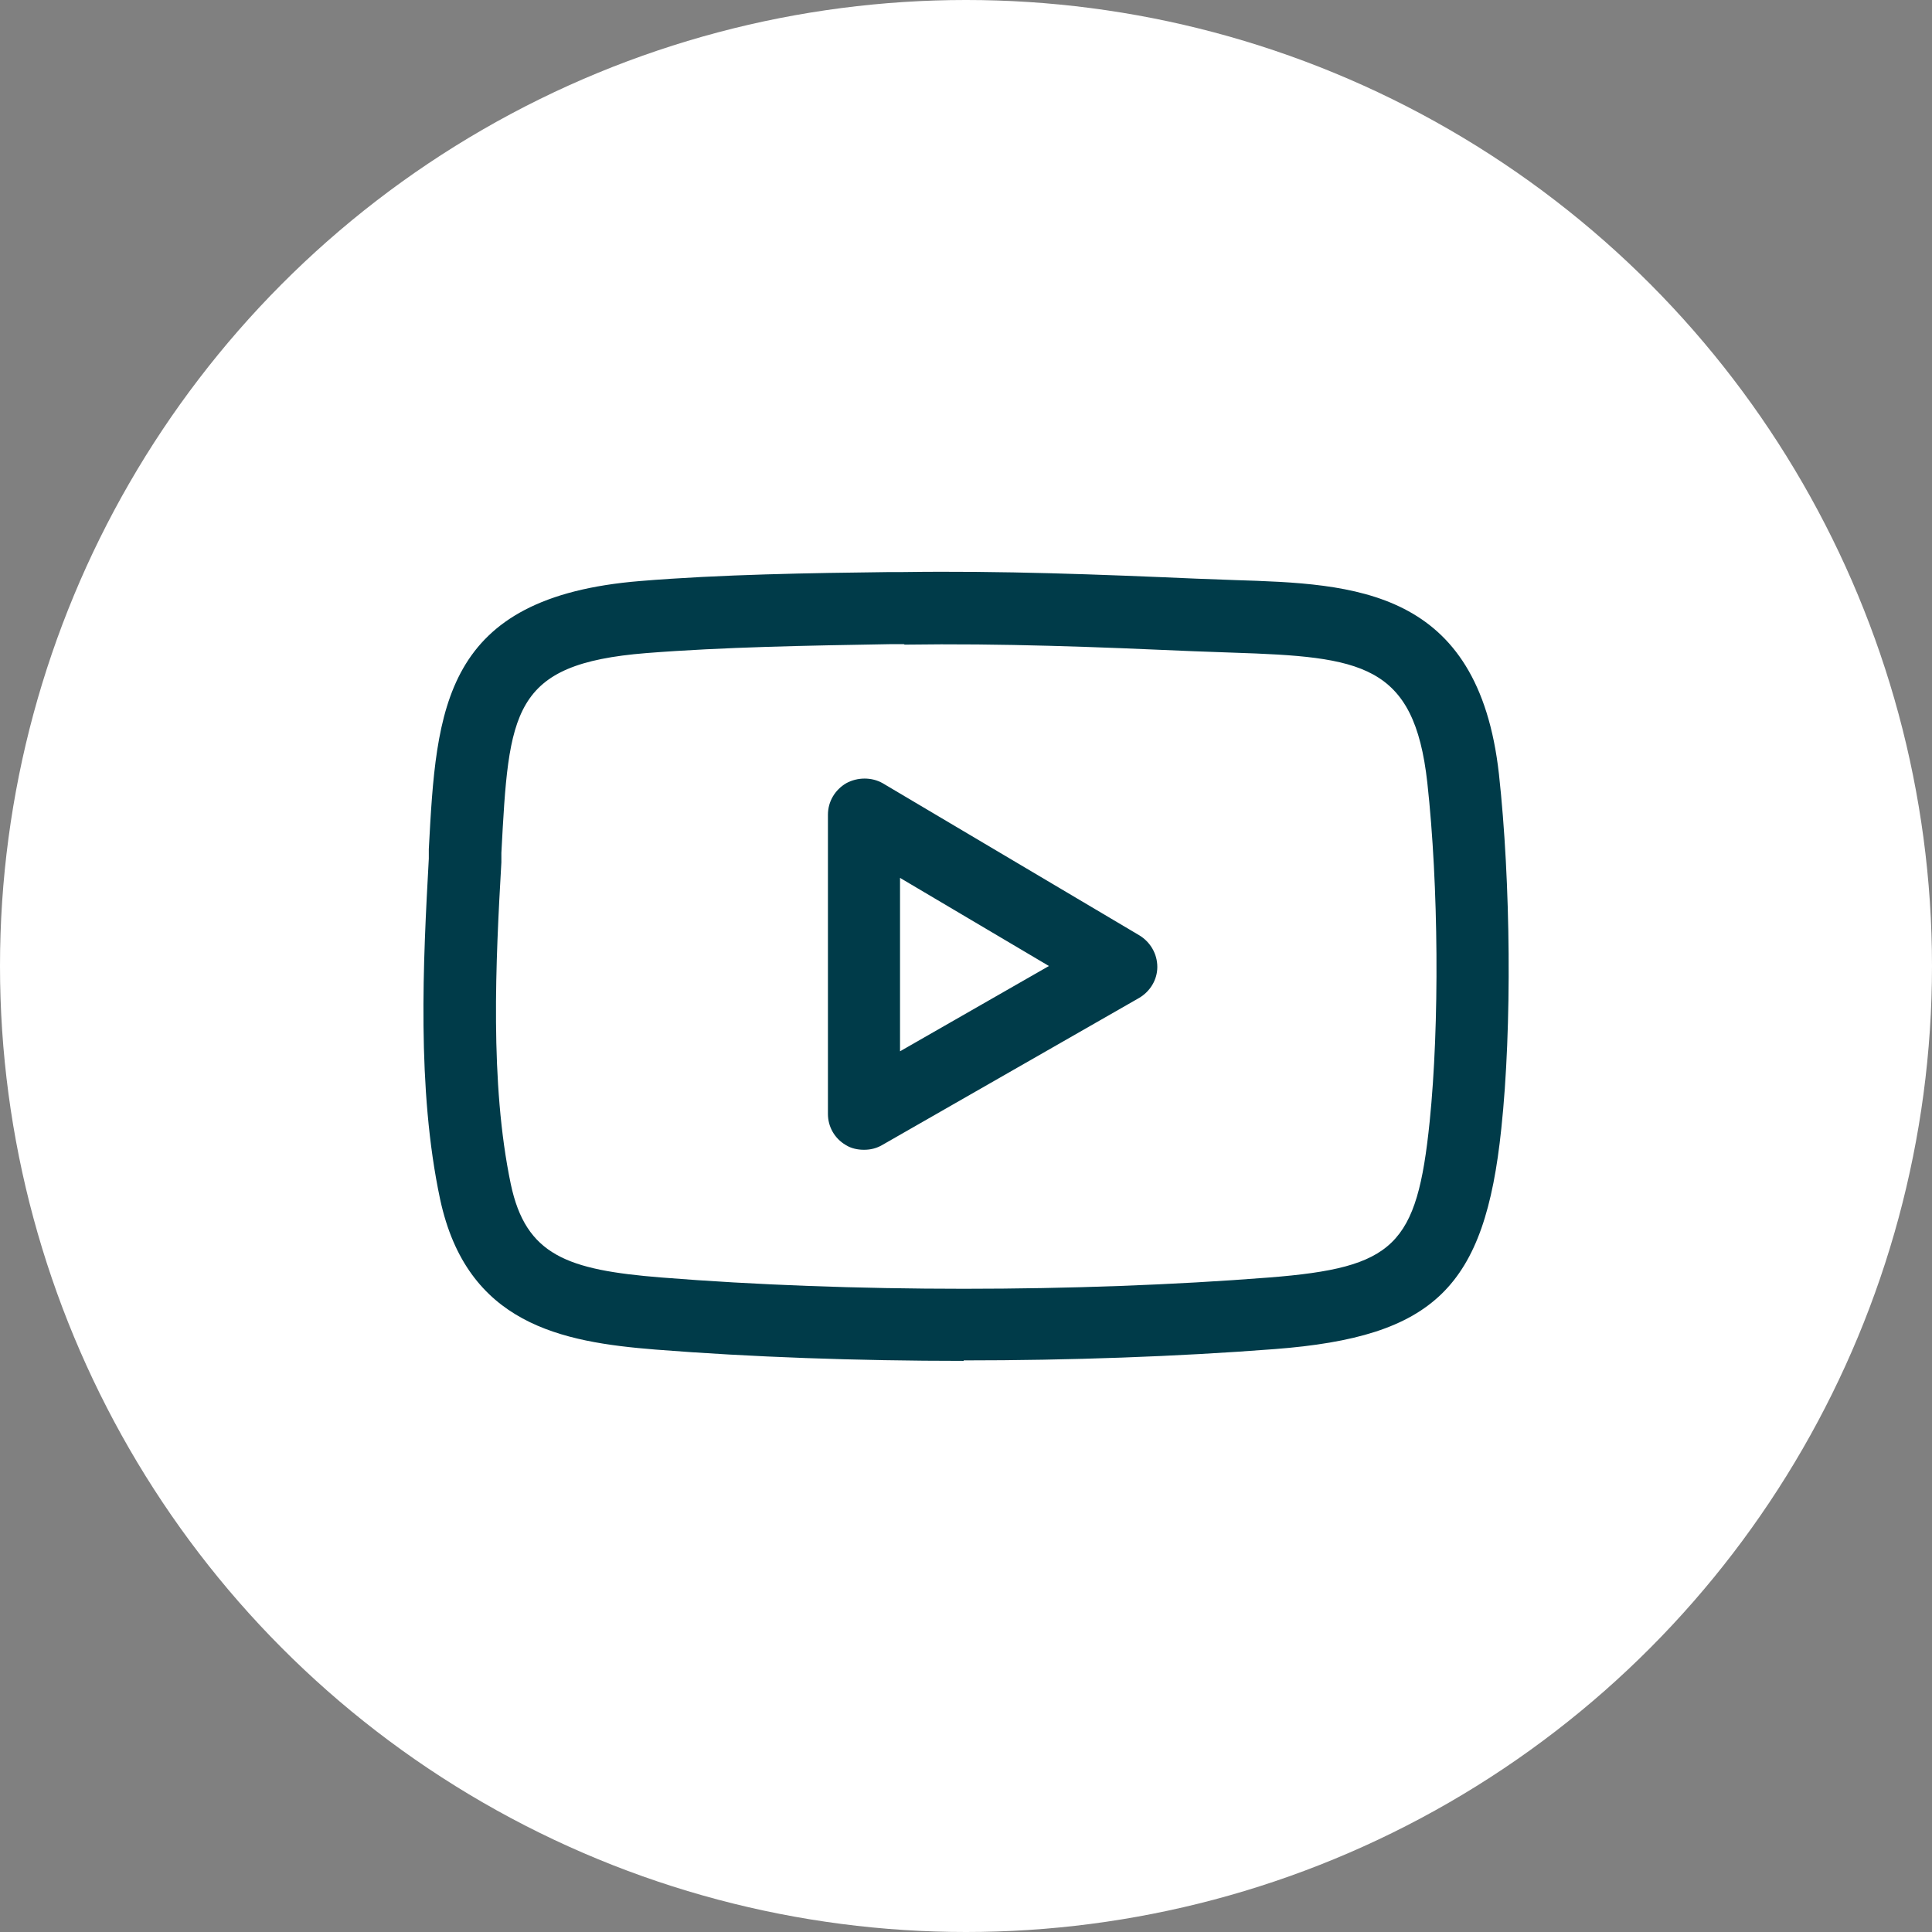
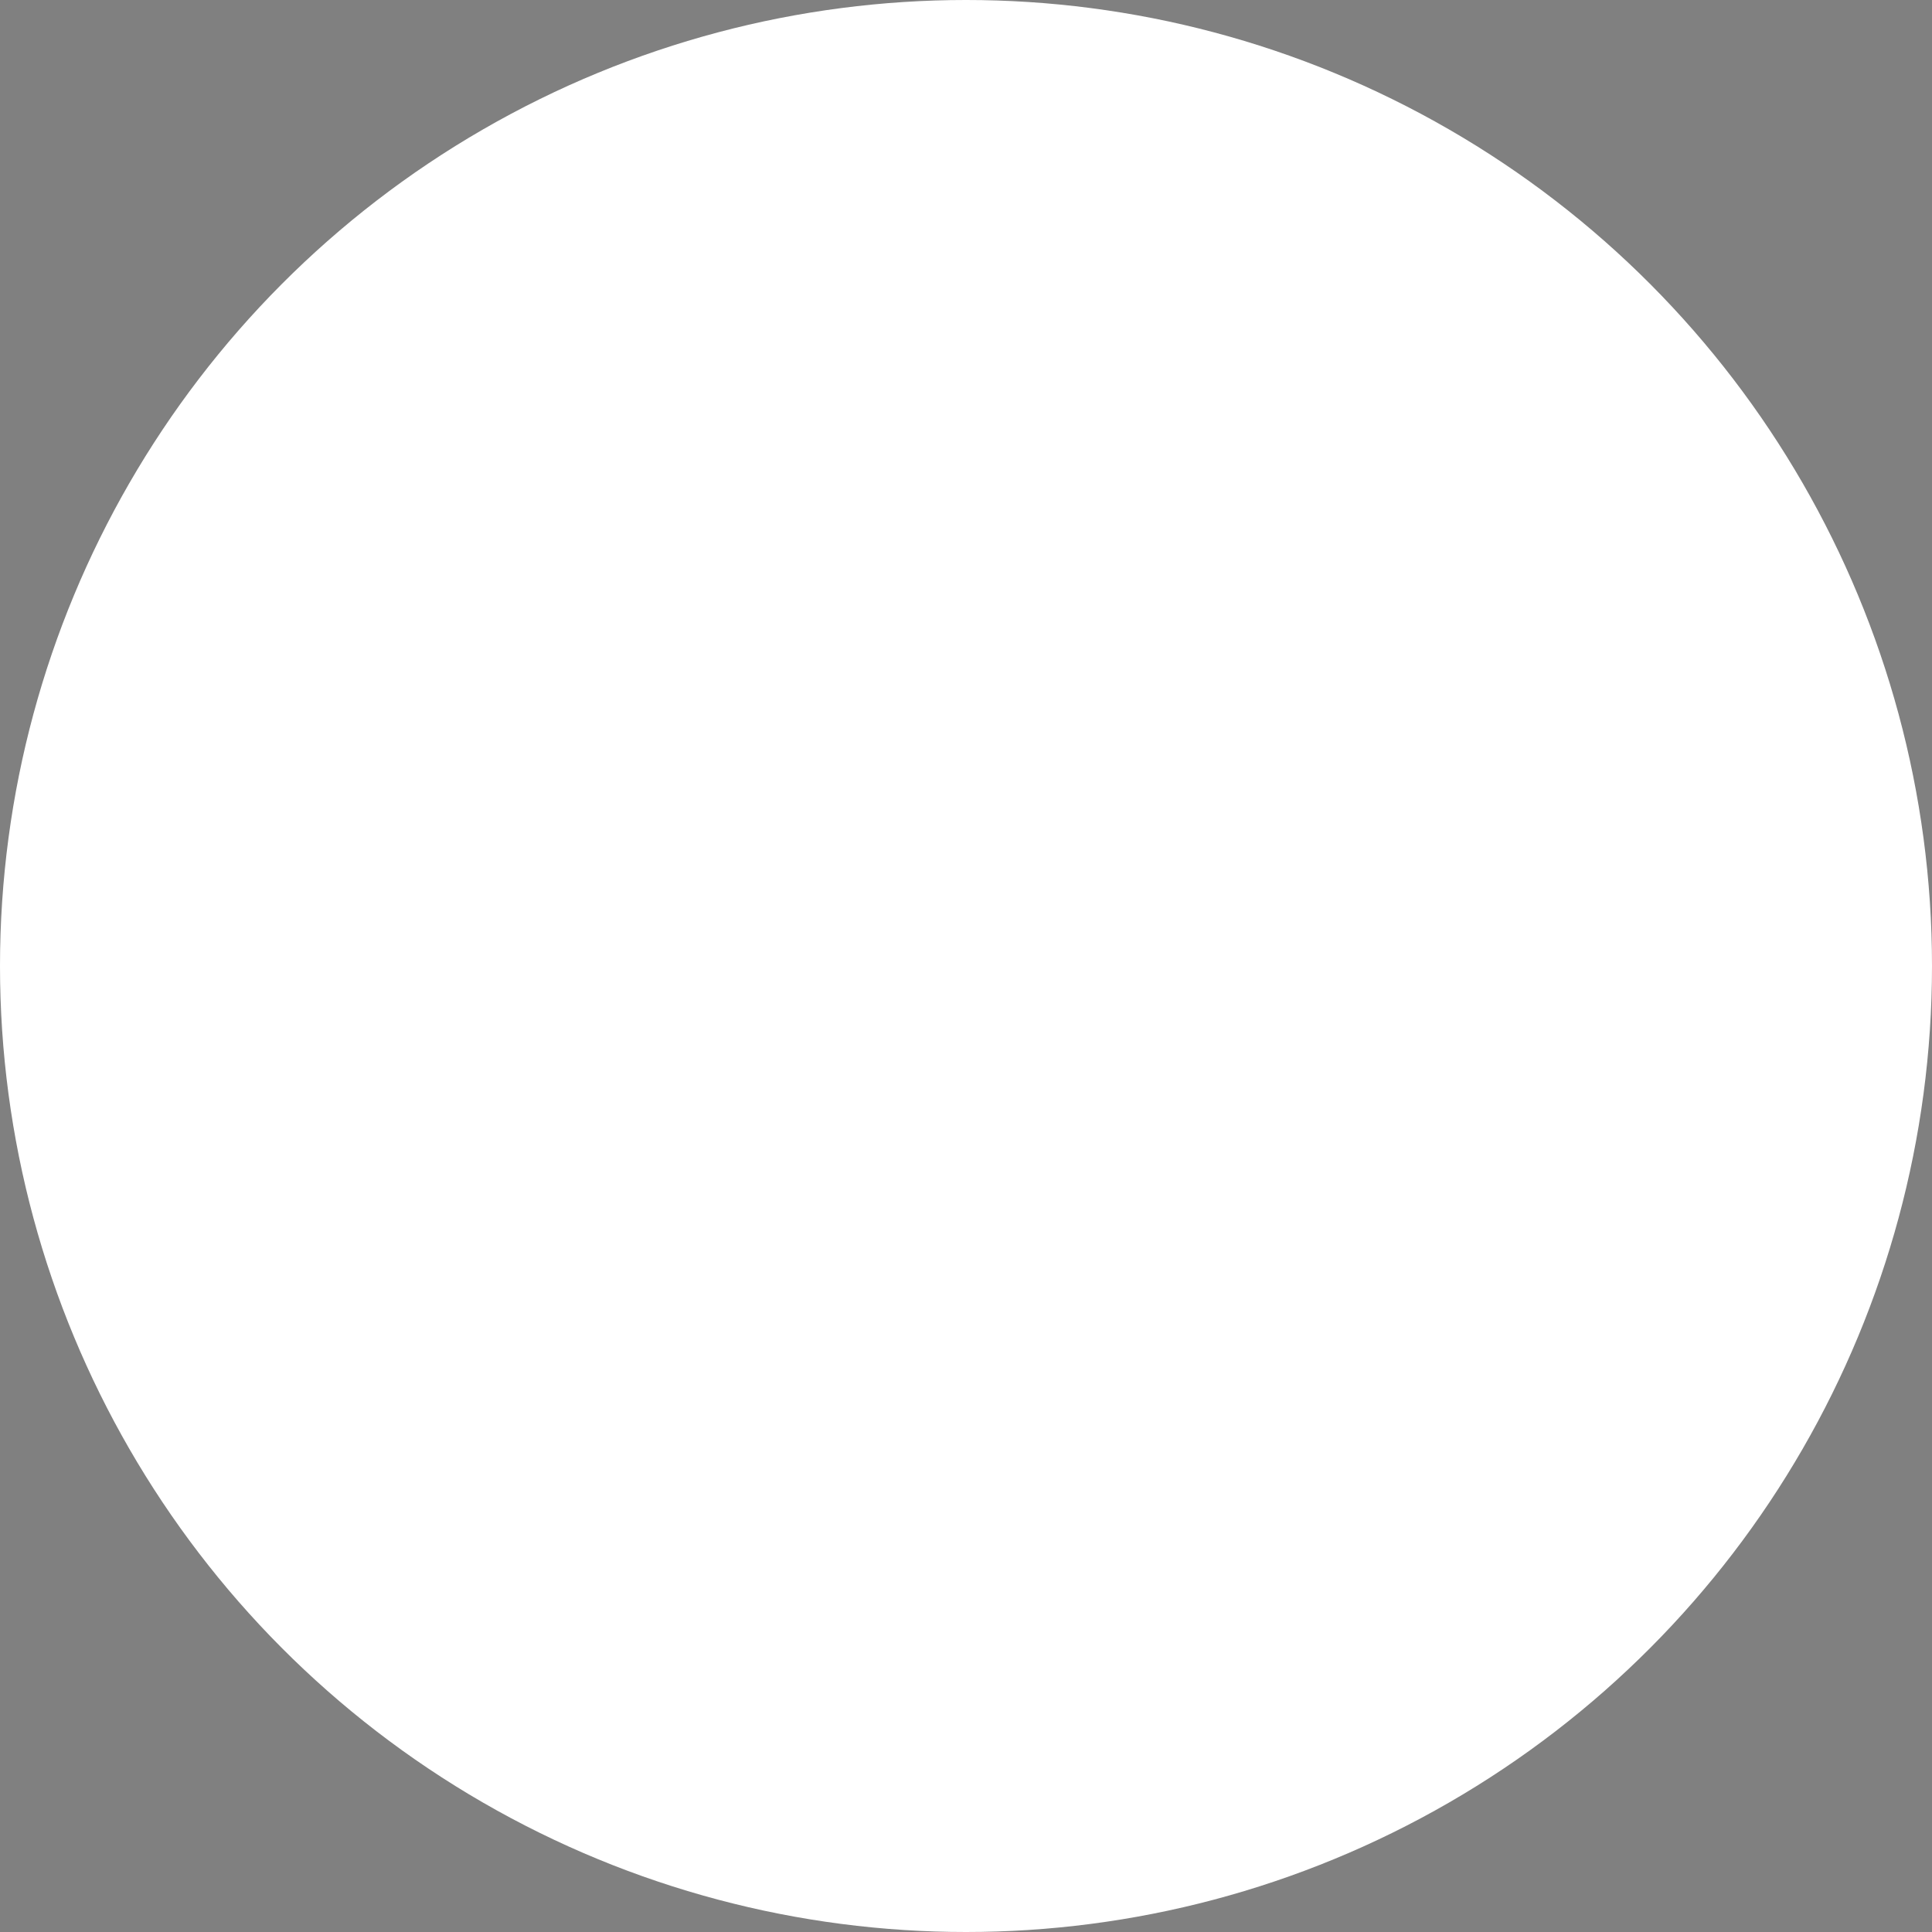
<svg xmlns="http://www.w3.org/2000/svg" id="Layer_1" data-name="Layer 1" viewBox="0 0 41 41">
  <rect x="0" y="0" width="41" height="41" fill="#808080" stroke="none" />
  <defs>
    <style>
      .cls-1 {
        fill: #fff;
      }

      .cls-2 {
        fill: #003b49;
      }
    </style>
  </defs>
  <circle class="cls-1" cx="20.5" cy="20.5" r="20.5" />
-   <path class="cls-2" d="M20.45,28.88c-2.26,0-4.51-.08-6.54-.24-2-.16-4-.54-4.57-3.19-.5-2.35-.36-5.05-.24-7.23v-.2c.16-2.99.29-5.35,4.49-5.69,1.7-.14,3.61-.17,5.29-.19h.28c2.1-.03,4.15.05,6.23.14l.81.03c2.54.08,5.17.17,5.61,4.12.25,2.28.28,5.37.05,7.52-.35,3.37-1.42,4.42-4.81,4.68-2.08.16-4.35.24-6.6.24ZM19.18,13.67h-.28c-1.74.03-3.54.06-5.19.19-2.86.23-2.91,1.24-3.07,4.24v.2c-.12,2.09-.25,4.68.2,6.83.32,1.51,1.2,1.82,3.19,1.98,4,.32,8.83.32,12.91,0,2.65-.21,3.13-.67,3.4-3.31.21-2.06.19-5.01-.05-7.19-.28-2.53-1.4-2.67-4.13-2.76l-.83-.03c-2.05-.09-4.06-.17-6.13-.14ZM18.33,24.4c-.13,0-.27-.03-.38-.1-.24-.14-.38-.39-.38-.66v-6.35c0-.28.15-.53.39-.67.24-.13.54-.13.77,0l5.45,3.23c.23.14.38.39.38.67,0,.27-.15.52-.39.66l-5.45,3.12c-.12.07-.25.1-.38.1ZM19.1,18.63v3.68l3.16-1.81-3.16-1.87Z" />
</svg>